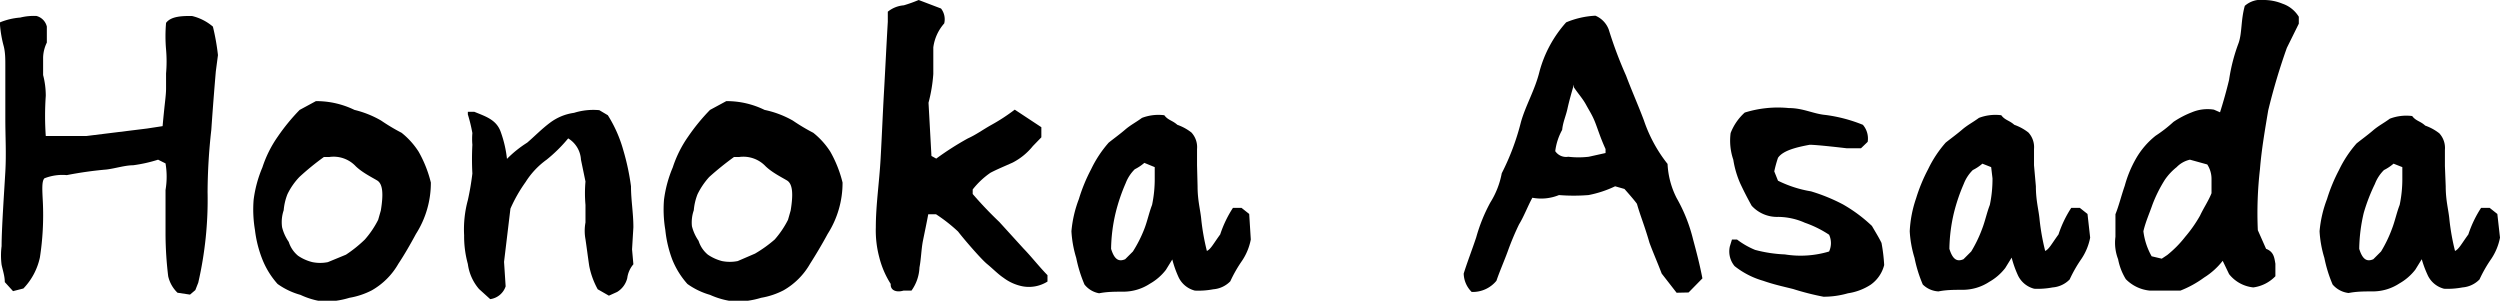
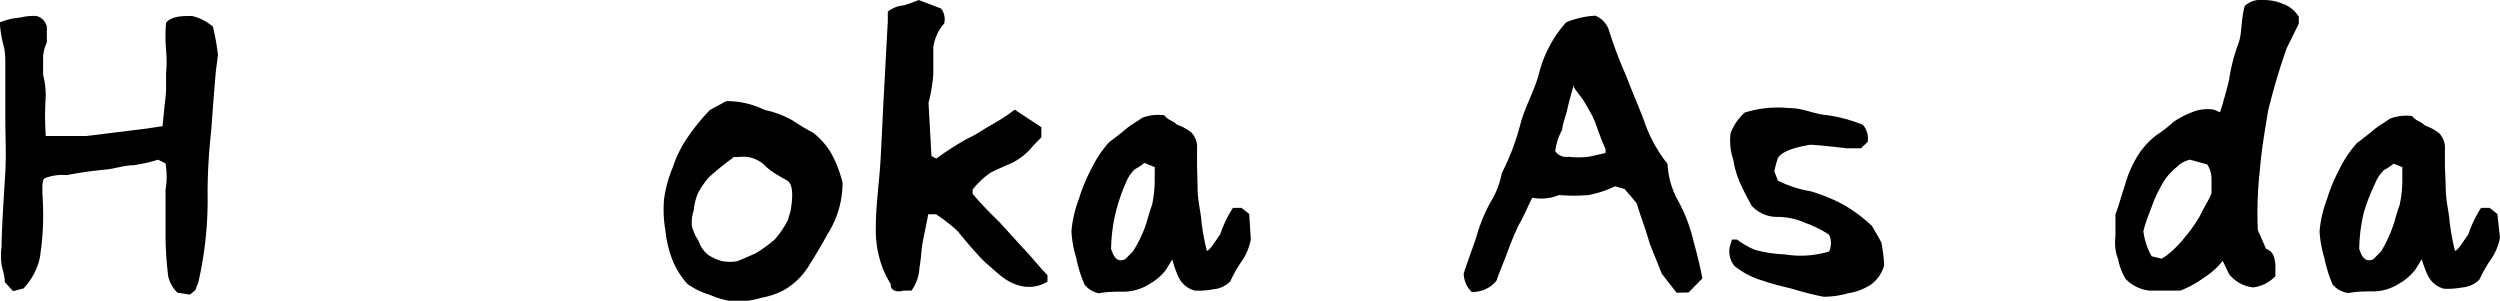
<svg xmlns="http://www.w3.org/2000/svg" width="93.94" height="11.3" viewBox="0 0 93.94 11.3">
  <path d="M6.32,10.38a13.59,13.59,0,0,1-.1-1.55c0-.52,0-1.22,0-1.69a3,3,0,0,0,0-1L5.94,6A5.39,5.39,0,0,1,5,6.21c-.3,0-.67.12-1,.16a14.07,14.07,0,0,0-1.49.21,1.85,1.85,0,0,0-.84.12c-.11.11-.08.46-.06.89A10.44,10.44,0,0,1,1.5,9.67a2.42,2.42,0,0,1-.62,1.17l-.39.1L.18,10.6c0-.22-.07-.42-.12-.65a2.75,2.75,0,0,1,0-.7c0-.66.1-2.08.14-2.79s0-1.3,0-2v-2c0-.24,0-.52-.07-.76A4.4,4.4,0,0,1,0,.94V.84A2.5,2.5,0,0,1,.76.66,2.11,2.11,0,0,1,1.37.6.54.54,0,0,1,1.76,1V1.6a1.36,1.36,0,0,0-.14.56v.66a3.08,3.08,0,0,1,.1.78,10.87,10.87,0,0,0,0,1.51l.16,0c.69,0,1,0,1.37,0l2.27-.28.59-.09c.08-.9.13-1.14.13-1.42V2.76a5.19,5.19,0,0,0,0-.9,5.74,5.74,0,0,1,0-1C6.43.6,6.88.6,7.21.6A1.88,1.88,0,0,1,8,1a8.5,8.5,0,0,1,.19,1.07l-.08.61C8.07,3.14,8,4,7.94,4.88A21.71,21.71,0,0,0,7.8,7.21a13.92,13.92,0,0,1-.35,3.41l-.11.28-.2.17L6.67,11A1.24,1.24,0,0,1,6.32,10.38Z" />
-   <path d="M11.29,11.08a2.72,2.72,0,0,1-.86-.41,3.11,3.11,0,0,1-.57-.92,4.4,4.4,0,0,1-.28-1.11,4.62,4.62,0,0,1-.05-1.13,4.59,4.59,0,0,1,.33-1.22,4.35,4.35,0,0,1,.58-1.16,7.47,7.47,0,0,1,.82-1l.61-.33a3.27,3.27,0,0,1,1.45.33,3.73,3.73,0,0,1,1,.4,7.41,7.41,0,0,0,.77.46,2.91,2.91,0,0,1,.64.71,4.53,4.53,0,0,1,.46,1.16,3.57,3.57,0,0,1-.56,1.93c-.21.39-.44.79-.66,1.12a2.67,2.67,0,0,1-1,1,2.86,2.86,0,0,1-.84.28,3.18,3.18,0,0,1-1,.14A2.91,2.91,0,0,1,11.29,11.08ZM13.71,9a3.54,3.54,0,0,0,.5-.74l.1-.35c.1-.61.08-1-.14-1.13s-.56-.3-.8-.53a1.14,1.14,0,0,0-1-.35h-.2a9.8,9.8,0,0,0-.92.75,2.53,2.53,0,0,0-.45.65,2.11,2.11,0,0,0-.14.6,1.39,1.39,0,0,0-.06.64,1.68,1.68,0,0,0,.25.55,1.1,1.1,0,0,0,.35.52,1.65,1.65,0,0,0,.54.24,1.46,1.46,0,0,0,.58,0L13,9.57A4.85,4.85,0,0,0,13.71,9Z" />
-   <path d="M18,10.86a1.8,1.8,0,0,1-.42-.94,3.9,3.9,0,0,1-.14-1.08,4.18,4.18,0,0,1,.14-1.32,10.06,10.06,0,0,0,.17-1,10.21,10.21,0,0,1,0-1.08,2.51,2.51,0,0,1,0-.44,5.94,5.94,0,0,0-.17-.7l0-.1.24,0c.44.18.84.3,1,.77a4.34,4.34,0,0,1,.23,1,4.24,4.24,0,0,1,.76-.61c.28-.24.55-.52.86-.75a1.94,1.94,0,0,1,.9-.37,2.43,2.43,0,0,1,.95-.1l.32.19a4.94,4.94,0,0,1,.58,1.31A8.85,8.85,0,0,1,23.71,7c0,.52.09,1,.09,1.54l-.05.83.05.56a1,1,0,0,0-.23.52.84.84,0,0,1-.38.52l-.31.14-.42-.24a3,3,0,0,1-.32-.88c-.05-.34-.09-.66-.14-1A1.73,1.73,0,0,1,22,8.36L22,7.7A5,5,0,0,1,22,6.82L21.83,6a1,1,0,0,0-.48-.8,5.58,5.58,0,0,1-.81.8,3,3,0,0,0-.79.84,5.52,5.52,0,0,0-.57,1l-.24,2,.06.92a.71.71,0,0,1-.58.48Z" />
  <path d="M26.68,11.08a2.77,2.77,0,0,1-.85-.41,3.11,3.11,0,0,1-.57-.92A4.4,4.4,0,0,1,25,8.64a4.62,4.62,0,0,1-.05-1.13,4.59,4.59,0,0,1,.33-1.22,4.35,4.35,0,0,1,.58-1.16,7.47,7.47,0,0,1,.82-1l.61-.33a3.22,3.22,0,0,1,1.44.33,3.67,3.67,0,0,1,1.06.4,7.41,7.41,0,0,0,.77.46,2.91,2.91,0,0,1,.64.71,4.53,4.53,0,0,1,.46,1.16,3.57,3.57,0,0,1-.56,1.93c-.21.39-.45.79-.66,1.12a2.67,2.67,0,0,1-1,1,2.86,2.86,0,0,1-.84.28,3.18,3.18,0,0,1-1,.14A3,3,0,0,1,26.68,11.08ZM29.11,9a3.54,3.54,0,0,0,.5-.74l.1-.35c.1-.61.08-1-.14-1.13s-.56-.3-.8-.53a1.15,1.15,0,0,0-1-.35h-.19a11.34,11.34,0,0,0-.93.75,2.76,2.76,0,0,0-.44.65,2.11,2.11,0,0,0-.14.6A1.39,1.39,0,0,0,26,8.5a1.68,1.68,0,0,0,.25.55,1.1,1.1,0,0,0,.35.52,1.7,1.7,0,0,0,.53.24,1.51,1.51,0,0,0,.59,0l.65-.28A4.85,4.85,0,0,0,29.11,9Z" />
  <path d="M33.47,10.67a3.4,3.4,0,0,1-.43-1,3.9,3.9,0,0,1-.13-1.13c0-.84.13-1.68.18-2.58s.08-1.68.13-2.56.09-1.74.14-2.58l0-.38a1.09,1.09,0,0,1,.6-.24A5.26,5.26,0,0,0,34.52,0l.84.32a.66.66,0,0,1,.12.56,1.69,1.69,0,0,0-.41.9c0,.32,0,.7,0,1a5.79,5.79,0,0,1-.18,1.08l.11,2,.18.1a11,11,0,0,1,1.19-.76c.31-.14.55-.32.87-.5a7,7,0,0,0,.89-.58l1,.66,0,.38-.32.33a2.36,2.36,0,0,1-.76.62c-.31.14-.56.24-.83.38a3,3,0,0,0-.67.63l0,.17a14.6,14.6,0,0,0,1,1.05l.91,1c.31.32.56.65.9,1v.24a1.31,1.31,0,0,1-.93.18,1.75,1.75,0,0,1-.72-.32c-.21-.14-.4-.34-.62-.52S36.23,9,36,8.7a6,6,0,0,0-.83-.65l-.29,0c-.06.33-.14.7-.2,1s-.07.7-.13,1a1.6,1.6,0,0,1-.3.87l-.3,0C33.68,11,33.45,10.91,33.47,10.67Z" />
  <path d="M40.75,10.69a5.12,5.12,0,0,1-.31-1,4.19,4.19,0,0,1-.18-1,4.45,4.45,0,0,1,.28-1.21A6.28,6.28,0,0,1,41,6.36a4.35,4.35,0,0,1,.66-1c.2-.16.41-.31.62-.49s.4-.27.63-.44a1.74,1.74,0,0,1,.84-.1c.14.19.3.19.49.36a1.85,1.85,0,0,1,.53.29.81.81,0,0,1,.21.62l0,.61L45,7c0,.55.11.9.14,1.26a8.49,8.49,0,0,0,.21,1.17c.15-.07.25-.28.5-.62a4.23,4.23,0,0,1,.48-1l.32,0,.29.23L47,9a2.16,2.16,0,0,1-.33.8,5,5,0,0,0-.44.77,1,1,0,0,1-.64.3,3,3,0,0,1-.69.05.93.93,0,0,1-.63-.54,3.92,3.92,0,0,1-.22-.63l-.24.39a2,2,0,0,1-.6.52,1.82,1.82,0,0,1-1,.3c-.32,0-.6,0-.91.06A.9.9,0,0,1,40.75,10.69ZM43,8.6c.11-.28.18-.62.29-.9a4.7,4.7,0,0,0,.1-1l0-.42L43,6.12a1.74,1.74,0,0,1-.36.24,1.47,1.47,0,0,0-.34.52A6.8,6.8,0,0,0,41.92,8a6.23,6.23,0,0,0-.17,1.35c.12.39.28.5.53.39l.29-.29A4.83,4.83,0,0,0,43,8.6Z" />
  <path d="M55,10.28c.13-.42.31-.88.47-1.36A6.21,6.21,0,0,1,56,7.61a3.16,3.16,0,0,0,.43-1.1,9.1,9.1,0,0,0,.72-1.92c.18-.64.53-1.21.7-1.91a4.53,4.53,0,0,1,1-1.84,3.25,3.25,0,0,1,1.1-.25.91.91,0,0,1,.5.52,15.45,15.45,0,0,0,.65,1.73c.21.56.46,1.12.67,1.68a5.43,5.43,0,0,0,.89,1.64A3.15,3.15,0,0,0,63,7.44,6,6,0,0,1,63.62,9c.13.48.25.94.35,1.46l-.52.53L63,11l-.56-.72c-.16-.42-.32-.78-.46-1.16-.19-.66-.34-1-.47-1.46-.11-.16-.47-.56-.47-.56L60.69,7a4.12,4.12,0,0,1-1,.33,7,7,0,0,1-1.11,0,1.77,1.77,0,0,1-1,.1c-.18.33-.32.71-.5,1a10.28,10.28,0,0,0-.42,1c-.13.36-.3.74-.43,1.12a1.15,1.15,0,0,1-.93.42A1,1,0,0,1,55,10.28ZM60.33,5.6c-.2-.44-.28-.72-.39-1s-.21-.42-.34-.66-.3-.42-.46-.66l0-.1c-.07.24-.18.62-.24.9s-.17.5-.2.8a2.21,2.21,0,0,0-.26.8.49.49,0,0,0,.49.21,3.3,3.3,0,0,0,.77,0l.63-.14Z" />
  <path d="M67.38,10.86c-.4-.1-.73-.17-1.13-.31A3.09,3.09,0,0,1,65.18,10,.86.86,0,0,1,65,9.26L65.08,9l.19,0a3,3,0,0,0,.68.39,5.1,5.1,0,0,0,1.12.17,3.71,3.71,0,0,0,1.66-.11.75.75,0,0,0,0-.63,4.06,4.06,0,0,0-.91-.45,2.51,2.51,0,0,0-1-.22,1.29,1.29,0,0,1-1-.42c-.15-.27-.28-.52-.43-.84A3.58,3.58,0,0,1,65.13,6a2.21,2.21,0,0,1-.1-1,2,2,0,0,1,.53-.77,4.19,4.19,0,0,1,1.65-.17c.55,0,.93.22,1.39.26a5.67,5.67,0,0,1,1.4.37.79.79,0,0,1,.18.64l-.25.24h-.55S68.29,5.44,68,5.44c-.48.09-1,.21-1.19.49a4.28,4.28,0,0,0-.14.51l.14.35a4.39,4.39,0,0,0,1.24.4,6.73,6.73,0,0,1,1.2.49,5.6,5.6,0,0,1,1.09.81c.12.21.26.43.36.64a6.45,6.45,0,0,1,.1.83,1.29,1.29,0,0,1-.51.74,2.14,2.14,0,0,1-.85.32,3.3,3.3,0,0,1-.92.13A10,10,0,0,1,67.38,10.86Z" />
-   <path d="M72.25,10.69a5.12,5.12,0,0,1-.31-1,4.19,4.19,0,0,1-.18-1A4.45,4.45,0,0,1,72,7.45a6.28,6.28,0,0,1,.45-1.09,4.35,4.35,0,0,1,.66-1c.2-.16.41-.31.62-.49s.4-.27.63-.44a1.74,1.74,0,0,1,.84-.1c.14.19.3.19.49.36a1.85,1.85,0,0,1,.53.29.81.81,0,0,1,.21.62l0,.61L76.5,7c0,.55.11.9.14,1.26a8.49,8.49,0,0,0,.21,1.17c.15-.07.25-.28.5-.62a4.23,4.23,0,0,1,.48-1l.32,0,.29.23.1.89a2.16,2.16,0,0,1-.33.8,5,5,0,0,0-.44.77,1,1,0,0,1-.64.3,3,3,0,0,1-.69.05.93.93,0,0,1-.63-.54,3.92,3.92,0,0,1-.22-.63l-.24.39a2,2,0,0,1-.6.52,1.82,1.82,0,0,1-1,.3c-.32,0-.61,0-.91.06A.9.9,0,0,1,72.25,10.69ZM74.48,8.6c.11-.28.18-.62.29-.9a4.7,4.7,0,0,0,.1-1l-.05-.42-.33-.13a1.74,1.74,0,0,1-.36.24,1.47,1.47,0,0,0-.34.52A6.8,6.8,0,0,0,73.42,8a6.23,6.23,0,0,0-.17,1.35c.12.39.28.5.53.39l.29-.29A4.83,4.83,0,0,0,74.48,8.6Z" />
  <path d="M79.88,10.49a2.21,2.21,0,0,1-.29-.75,1.71,1.71,0,0,1-.1-.84V8.05c.13-.32.22-.7.35-1.07a4.34,4.34,0,0,1,.41-1A3,3,0,0,1,81,5.1a5.06,5.06,0,0,0,.67-.52,3.5,3.5,0,0,1,.69-.36,1.52,1.52,0,0,1,.83-.1l.23.1c.12-.38.24-.8.34-1.22a6.64,6.64,0,0,1,.36-1.39c.13-.38.08-.85.23-1.39A.92.92,0,0,1,85.08,0a1.85,1.85,0,0,1,.69.14,1.15,1.15,0,0,1,.61.49l0,.26-.45.91a23.33,23.33,0,0,0-.7,2.35c-.12.72-.25,1.46-.31,2.21a14.45,14.45,0,0,0-.08,2.29l.31.7c.29.11.31.33.35.56v.47a1.41,1.41,0,0,1-.83.42,1.33,1.33,0,0,1-.91-.5l-.24-.5a2.67,2.67,0,0,1-.7.63,3.9,3.9,0,0,1-.89.49l-1.15,0A1.46,1.46,0,0,1,79.88,10.49ZM82.11,8.9a5,5,0,0,0,.56-.8c.13-.28.32-.56.43-.84V6.74a1,1,0,0,0-.16-.56L82.29,6a1,1,0,0,0-.5.28,2.19,2.19,0,0,0-.44.47,5.16,5.16,0,0,0-.47.94c-.11.32-.26.65-.34,1a2.54,2.54,0,0,0,.31.94l.38.09.21-.14A4.09,4.09,0,0,0,82.11,8.9Z" />
  <path d="M87.65,10.69a5.12,5.12,0,0,1-.31-1,4.19,4.19,0,0,1-.18-1,4.45,4.45,0,0,1,.28-1.21,6.28,6.28,0,0,1,.45-1.09,4.35,4.35,0,0,1,.66-1c.2-.16.41-.31.62-.49s.4-.27.63-.44a1.74,1.74,0,0,1,.84-.1c.14.19.31.19.49.36a1.85,1.85,0,0,1,.53.29.81.81,0,0,1,.21.62l0,.61L91.9,7c0,.55.11.9.14,1.26a8.49,8.49,0,0,0,.21,1.17c.15-.07.25-.28.5-.62a4.23,4.23,0,0,1,.48-1l.32,0,.29.23.1.89a2.16,2.16,0,0,1-.33.8,5,5,0,0,0-.44.77,1,1,0,0,1-.64.3,3,3,0,0,1-.69.05.93.93,0,0,1-.63-.54A3.92,3.92,0,0,1,91,9.74l-.24.39a2,2,0,0,1-.6.52,1.82,1.82,0,0,1-1,.3c-.32,0-.6,0-.91.06A.93.93,0,0,1,87.65,10.69ZM89.88,8.6c.11-.28.18-.62.29-.9a4.7,4.7,0,0,0,.1-1l0-.42-.33-.13a1.74,1.74,0,0,1-.36.24,1.47,1.47,0,0,0-.34.52A6.8,6.8,0,0,0,88.82,8a6.23,6.23,0,0,0-.17,1.35c.12.39.28.5.53.39l.29-.29A4.83,4.83,0,0,0,89.88,8.6Z" />
</svg>